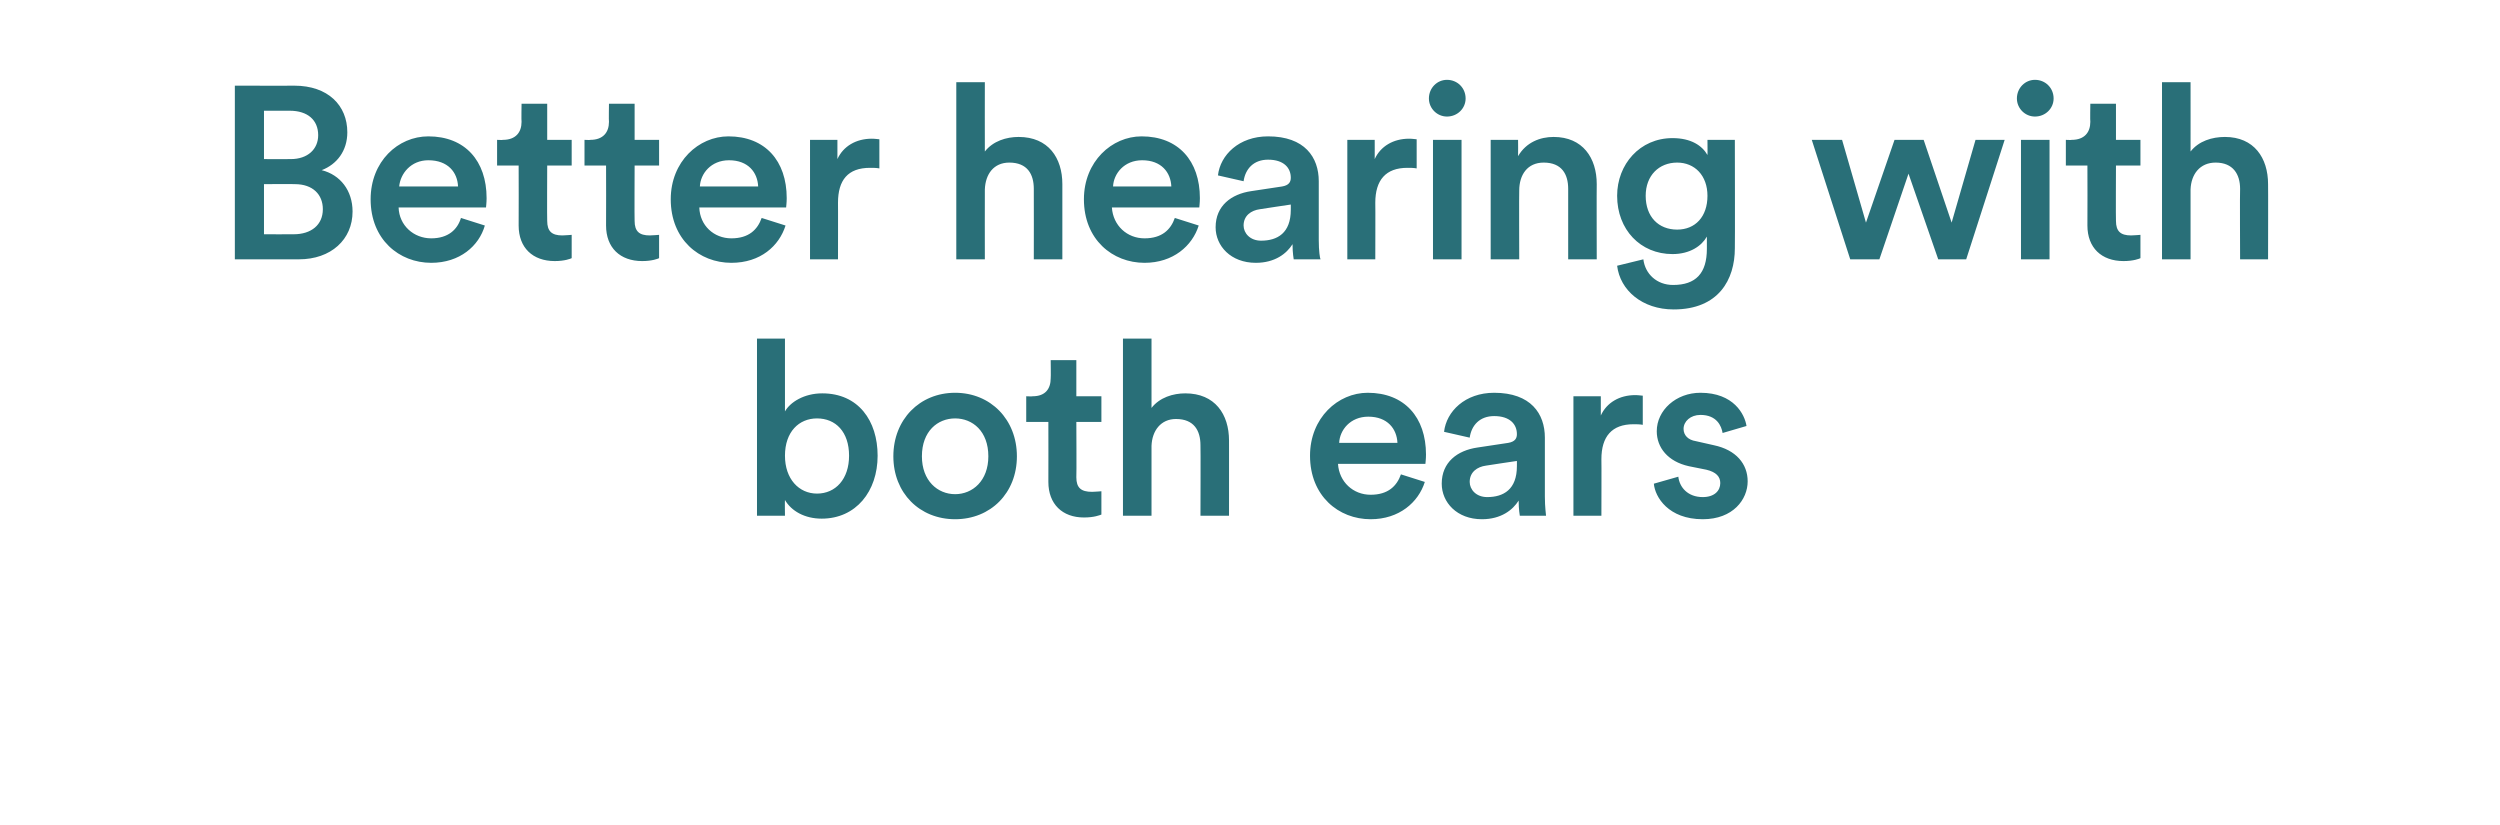
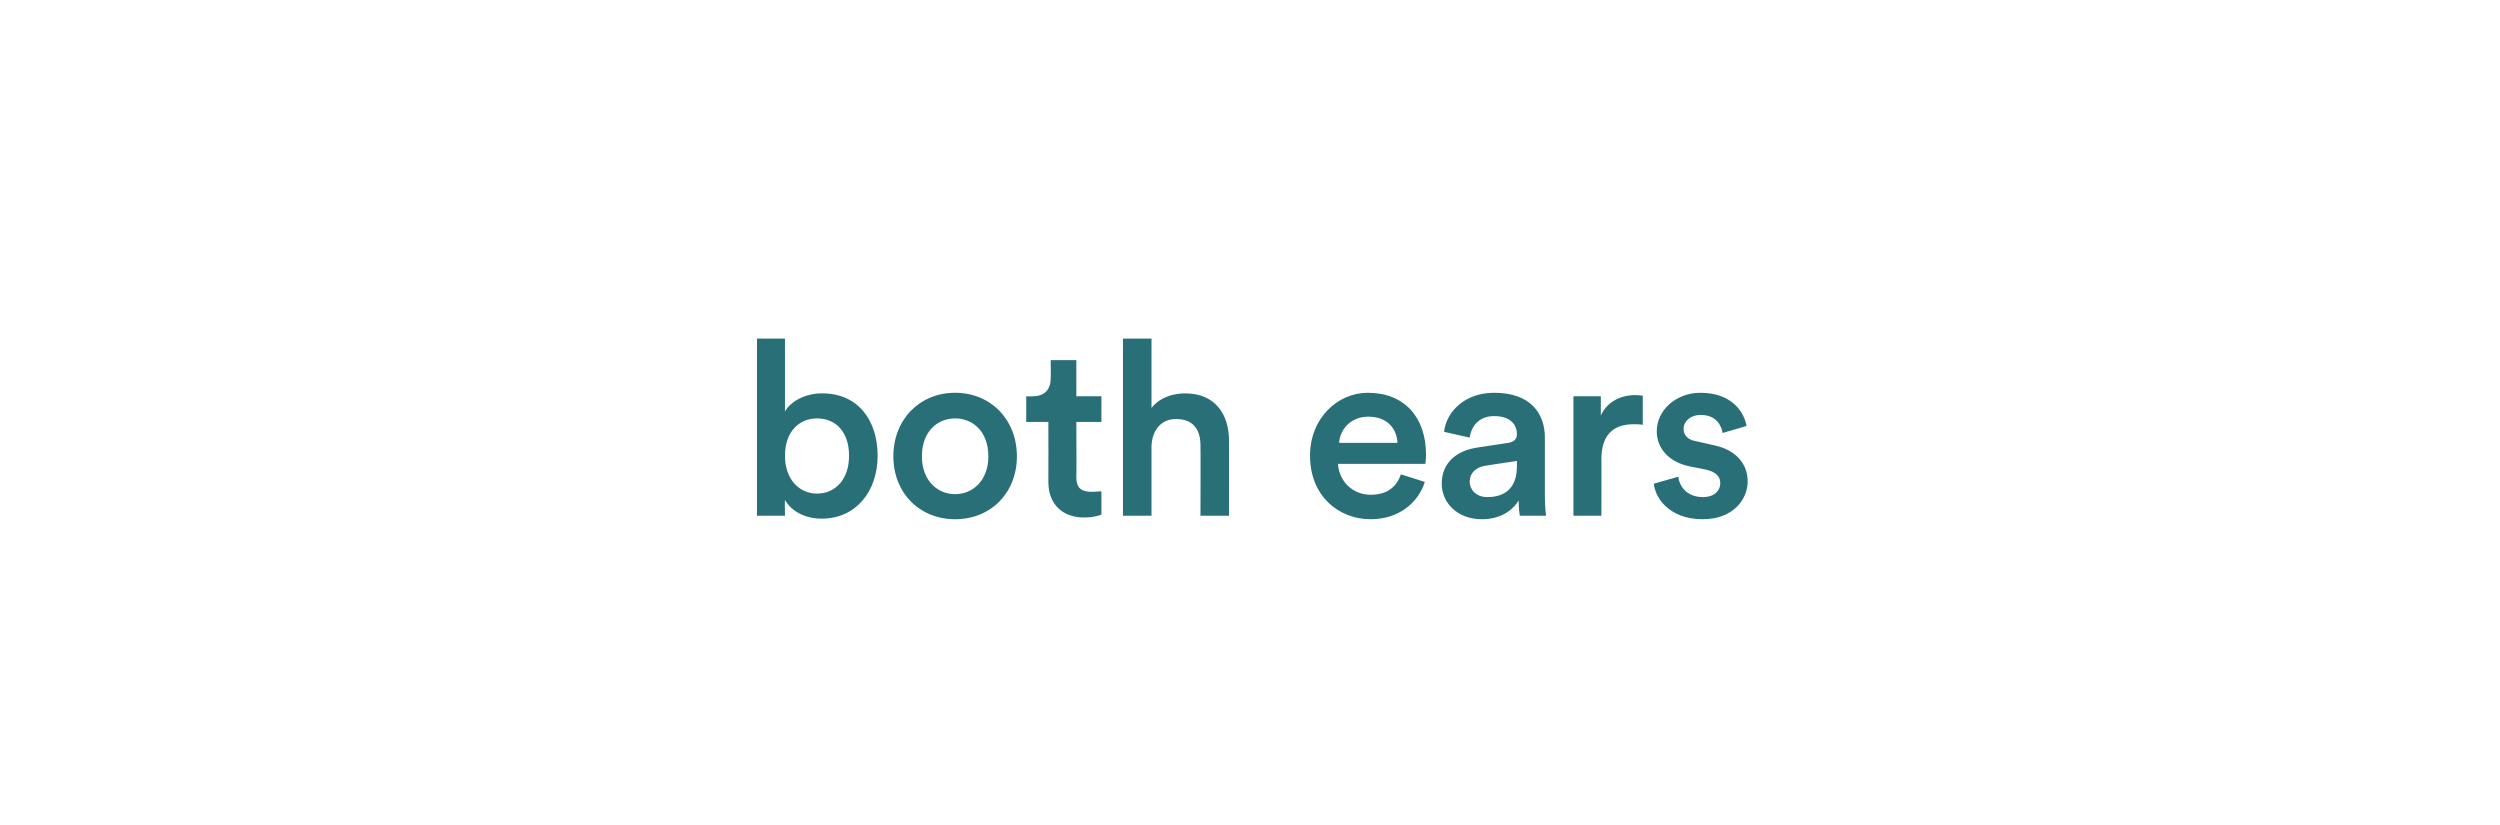
<svg xmlns="http://www.w3.org/2000/svg" version="1.1" width="429px" height="141.5px" viewBox="0 -13 429 141.5" style="top:-13px">
  <desc>Better hearing with both ears</desc>
  <defs />
  <g id="Polygon127067">
    <path d="M 129.9 75.5 L 129.9 45.1 L 134.7 45.1 C 134.7 45.1 134.7 57.57 134.7 57.6 C 135.6 56 138 54.5 141.1 54.5 C 147.3 54.5 150.6 59.2 150.6 65.2 C 150.6 71.3 146.9 76 141 76 C 138.1 76 135.8 74.7 134.7 72.8 C 134.66 72.77 134.7 75.5 134.7 75.5 L 129.9 75.5 Z M 140.2 58.8 C 137.1 58.8 134.7 61.1 134.7 65.2 C 134.7 69.2 137.1 71.7 140.2 71.7 C 143.4 71.7 145.7 69.2 145.7 65.2 C 145.7 61.1 143.4 58.8 140.2 58.8 Z M 169.6 65.3 C 169.6 61 166.9 58.8 163.9 58.8 C 160.9 58.8 158.2 61 158.2 65.3 C 158.2 69.5 160.9 71.8 163.9 71.8 C 166.9 71.8 169.6 69.5 169.6 65.3 Z M 174.5 65.3 C 174.5 71.6 170 76.1 163.9 76.1 C 157.8 76.1 153.3 71.6 153.3 65.3 C 153.3 59 157.8 54.4 163.9 54.4 C 170 54.4 174.5 59 174.5 65.3 Z M 184.7 55 L 189 55 L 189 59.4 L 184.7 59.4 C 184.7 59.4 184.75 68.86 184.7 68.9 C 184.7 70.7 185.5 71.4 187.4 71.4 C 188 71.4 188.8 71.3 189 71.3 C 189 71.3 189 75.3 189 75.3 C 188.7 75.4 187.8 75.8 186 75.8 C 182.3 75.8 179.9 73.5 179.9 69.7 C 179.92 69.66 179.9 59.4 179.9 59.4 L 176.1 59.4 L 176.1 55 C 176.1 55 177.19 55.05 177.2 55 C 179.4 55 180.3 53.7 180.3 51.9 C 180.34 51.85 180.3 48.8 180.3 48.8 L 184.7 48.8 L 184.7 55 Z M 197.6 75.5 L 192.7 75.5 L 192.7 45.1 L 197.6 45.1 C 197.6 45.1 197.6 57.02 197.6 57 C 199 55.2 201.3 54.5 203.4 54.5 C 208.5 54.5 210.9 58.1 210.9 62.6 C 210.91 62.56 210.9 75.5 210.9 75.5 L 206 75.5 C 206 75.5 206.04 63.4 206 63.4 C 206 60.9 204.9 58.9 201.8 58.9 C 199.2 58.9 197.7 60.9 197.6 63.5 C 197.6 63.49 197.6 75.5 197.6 75.5 Z M 239.8 63 C 239.7 60.6 238.1 58.5 234.8 58.5 C 231.7 58.5 229.9 60.8 229.8 63 C 229.8 63 239.8 63 239.8 63 Z M 244.5 69.7 C 243.4 73.2 240.1 76.1 235.2 76.1 C 229.7 76.1 224.8 72.1 224.8 65.2 C 224.8 58.7 229.6 54.4 234.7 54.4 C 241 54.4 244.7 58.6 244.7 65 C 244.7 65.8 244.6 66.5 244.6 66.6 C 244.6 66.6 229.6 66.6 229.6 66.6 C 229.8 69.7 232.2 71.9 235.2 71.9 C 238.2 71.9 239.7 70.4 240.4 68.4 C 240.4 68.4 244.5 69.7 244.5 69.7 Z M 253.5 63.8 C 253.5 63.8 258.8 63 258.8 63 C 260 62.8 260.3 62.2 260.3 61.5 C 260.3 59.8 259.1 58.4 256.4 58.4 C 253.9 58.4 252.5 60 252.2 62.1 C 252.2 62.1 247.8 61.1 247.8 61.1 C 248.2 57.6 251.4 54.4 256.4 54.4 C 262.7 54.4 265.1 58 265.1 62.1 C 265.1 62.1 265.1 72.2 265.1 72.2 C 265.1 74.1 265.3 75.3 265.3 75.5 C 265.3 75.5 260.8 75.5 260.8 75.5 C 260.8 75.4 260.6 74.5 260.6 72.9 C 259.6 74.5 257.6 76.1 254.3 76.1 C 250 76.1 247.4 73.2 247.4 70 C 247.4 66.3 250.1 64.3 253.5 63.8 Z M 260.3 67 C 260.31 67.02 260.3 66.1 260.3 66.1 C 260.3 66.1 254.97 66.89 255 66.9 C 253.5 67.1 252.2 68 252.2 69.7 C 252.2 71 253.3 72.3 255.2 72.3 C 258 72.3 260.3 71 260.3 67 Z M 281.9 59.9 C 281.4 59.8 280.8 59.8 280.3 59.8 C 276.6 59.8 274.8 61.9 274.8 65.8 C 274.83 65.76 274.8 75.5 274.8 75.5 L 270 75.5 L 270 55 L 274.7 55 C 274.7 55 274.7 58.32 274.7 58.3 C 275.7 56.1 277.9 54.8 280.6 54.8 C 281.2 54.8 281.7 54.9 281.9 54.9 C 281.9 54.9 281.9 59.9 281.9 59.9 Z M 288 68.8 C 288.2 70.6 289.6 72.3 292.2 72.3 C 294.2 72.3 295.2 71.2 295.2 69.9 C 295.2 68.8 294.5 68 292.8 67.6 C 292.8 67.6 289.8 67 289.8 67 C 286.2 66.2 284.3 63.8 284.3 61 C 284.3 57.4 287.6 54.4 291.8 54.4 C 297.5 54.4 299.4 58.1 299.7 60.1 C 299.7 60.1 295.6 61.3 295.6 61.3 C 295.4 60.1 294.6 58.2 291.8 58.2 C 290.1 58.2 288.9 59.3 288.9 60.6 C 288.9 61.7 289.7 62.5 291 62.7 C 291 62.7 294.1 63.4 294.1 63.4 C 297.9 64.2 299.9 66.6 299.9 69.6 C 299.9 72.7 297.4 76.1 292.2 76.1 C 286.3 76.1 284 72.3 283.8 70 C 283.8 70 288 68.8 288 68.8 Z " stroke="none" fill="#296f78" />
  </g>
  <g id="Polygon127066">
-     <path d="M 50.5 1.7 C 56.3 1.7 59.6 5.1 59.6 9.7 C 59.6 12.9 57.8 15.2 55.2 16.2 C 58.4 17 60.5 19.7 60.5 23.3 C 60.5 28.1 56.8 31.5 51.3 31.5 C 51.3 31.5 40.3 31.5 40.3 31.5 L 40.3 1.7 C 40.3 1.7 50.54 1.72 50.5 1.7 Z M 49.9 14.3 C 52.8 14.3 54.6 12.6 54.6 10.2 C 54.6 7.6 52.8 6 49.7 6 C 49.75 6.01 45.3 6 45.3 6 L 45.3 14.3 C 45.3 14.3 49.87 14.32 49.9 14.3 Z M 50.4 27.2 C 53.4 27.2 55.4 25.6 55.4 22.9 C 55.4 20.4 53.7 18.6 50.6 18.6 C 50.59 18.56 45.3 18.6 45.3 18.6 L 45.3 27.2 C 45.3 27.2 50.42 27.22 50.4 27.2 Z M 78.6 19 C 78.5 16.6 76.9 14.5 73.5 14.5 C 70.5 14.5 68.7 16.8 68.5 19 C 68.5 19 78.6 19 78.6 19 Z M 83.2 25.7 C 82.2 29.2 78.9 32.1 74 32.1 C 68.5 32.1 63.6 28.1 63.6 21.2 C 63.6 14.7 68.3 10.4 73.5 10.4 C 79.8 10.4 83.5 14.6 83.5 21 C 83.5 21.8 83.4 22.5 83.4 22.6 C 83.4 22.6 68.4 22.6 68.4 22.6 C 68.5 25.7 71 27.9 74 27.9 C 76.9 27.9 78.5 26.4 79.1 24.4 C 79.1 24.4 83.2 25.7 83.2 25.7 Z M 93.9 11 L 98.1 11 L 98.1 15.4 L 93.9 15.4 C 93.9 15.4 93.86 24.86 93.9 24.9 C 93.9 26.7 94.7 27.4 96.5 27.4 C 97.1 27.4 97.9 27.3 98.1 27.3 C 98.1 27.3 98.1 31.3 98.1 31.3 C 97.9 31.4 96.9 31.8 95.2 31.8 C 91.4 31.8 89 29.5 89 25.7 C 89.03 25.66 89 15.4 89 15.4 L 85.3 15.4 L 85.3 11 C 85.3 11 86.3 11.05 86.3 11 C 88.5 11 89.5 9.7 89.5 7.9 C 89.45 7.85 89.5 4.8 89.5 4.8 L 93.9 4.8 L 93.9 11 Z M 108.9 11 L 113.1 11 L 113.1 15.4 L 108.9 15.4 C 108.9 15.4 108.86 24.86 108.9 24.9 C 108.9 26.7 109.7 27.4 111.5 27.4 C 112.1 27.4 112.9 27.3 113.1 27.3 C 113.1 27.3 113.1 31.3 113.1 31.3 C 112.9 31.4 111.9 31.8 110.2 31.8 C 106.4 31.8 104 29.5 104 25.7 C 104.03 25.66 104 15.4 104 15.4 L 100.3 15.4 L 100.3 11 C 100.3 11 101.3 11.05 101.3 11 C 103.5 11 104.5 9.7 104.5 7.9 C 104.45 7.85 104.5 4.8 104.5 4.8 L 108.9 4.8 L 108.9 11 Z M 130.1 19 C 130 16.6 128.4 14.5 125.1 14.5 C 122 14.5 120.2 16.8 120.1 19 C 120.1 19 130.1 19 130.1 19 Z M 134.8 25.7 C 133.7 29.2 130.5 32.1 125.5 32.1 C 120 32.1 115.1 28.1 115.1 21.2 C 115.1 14.7 119.9 10.4 125 10.4 C 131.3 10.4 135 14.6 135 21 C 135 21.8 134.9 22.5 134.9 22.6 C 134.9 22.6 120 22.6 120 22.6 C 120.1 25.7 122.5 27.9 125.5 27.9 C 128.5 27.9 130 26.4 130.7 24.4 C 130.7 24.4 134.8 25.7 134.8 25.7 Z M 150.9 15.9 C 150.4 15.8 149.8 15.8 149.3 15.8 C 145.5 15.8 143.8 17.9 143.8 21.8 C 143.82 21.76 143.8 31.5 143.8 31.5 L 139 31.5 L 139 11 L 143.7 11 C 143.7 11 143.7 14.32 143.7 14.3 C 144.7 12.1 146.9 10.8 149.6 10.8 C 150.2 10.8 150.7 10.9 150.9 10.9 C 150.9 10.9 150.9 15.9 150.9 15.9 Z M 169 31.5 L 164.1 31.5 L 164.1 1.1 L 169 1.1 C 169 1.1 168.98 13.02 169 13 C 170.4 11.2 172.7 10.5 174.8 10.5 C 179.9 10.5 182.3 14.1 182.3 18.6 C 182.3 18.56 182.3 31.5 182.3 31.5 L 177.4 31.5 C 177.4 31.5 177.42 19.4 177.4 19.4 C 177.4 16.9 176.3 14.9 173.2 14.9 C 170.5 14.9 169.1 16.9 169 19.5 C 168.98 19.49 169 31.5 169 31.5 Z M 201 19 C 200.9 16.6 199.3 14.5 196 14.5 C 192.9 14.5 191.1 16.8 191 19 C 191 19 201 19 201 19 Z M 205.7 25.7 C 204.6 29.2 201.3 32.1 196.4 32.1 C 190.9 32.1 186 28.1 186 21.2 C 186 14.7 190.8 10.4 195.9 10.4 C 202.2 10.4 205.9 14.6 205.9 21 C 205.9 21.8 205.8 22.5 205.8 22.6 C 205.8 22.6 190.8 22.6 190.8 22.6 C 191 25.7 193.4 27.9 196.4 27.9 C 199.4 27.9 200.9 26.4 201.6 24.4 C 201.6 24.4 205.7 25.7 205.7 25.7 Z M 214.7 19.8 C 214.7 19.8 220 19 220 19 C 221.2 18.8 221.5 18.2 221.5 17.5 C 221.5 15.8 220.3 14.4 217.6 14.4 C 215.1 14.4 213.7 16 213.4 18.1 C 213.4 18.1 209 17.1 209 17.1 C 209.4 13.6 212.6 10.4 217.6 10.4 C 223.9 10.4 226.3 14 226.3 18.1 C 226.3 18.1 226.3 28.2 226.3 28.2 C 226.3 30.1 226.5 31.3 226.6 31.5 C 226.6 31.5 222 31.5 222 31.5 C 222 31.4 221.8 30.5 221.8 28.9 C 220.8 30.5 218.8 32.1 215.5 32.1 C 211.2 32.1 208.6 29.2 208.6 26 C 208.6 22.3 211.3 20.3 214.7 19.8 Z M 221.5 23 C 221.51 23.02 221.5 22.1 221.5 22.1 C 221.5 22.1 216.18 22.89 216.2 22.9 C 214.7 23.1 213.4 24 213.4 25.7 C 213.4 27 214.5 28.3 216.4 28.3 C 219.2 28.3 221.5 27 221.5 23 Z M 243.1 15.9 C 242.6 15.8 242 15.8 241.5 15.8 C 237.8 15.8 236 17.9 236 21.8 C 236.03 21.76 236 31.5 236 31.5 L 231.2 31.5 L 231.2 11 L 235.9 11 C 235.9 11 235.91 14.32 235.9 14.3 C 236.9 12.1 239.1 10.8 241.8 10.8 C 242.4 10.8 242.9 10.9 243.1 10.9 C 243.1 10.9 243.1 15.9 243.1 15.9 Z M 245.9 31.5 L 245.9 11 L 250.8 11 L 250.8 31.5 L 245.9 31.5 Z M 248.3 0.7 C 250.1 0.7 251.5 2.1 251.5 3.9 C 251.5 5.6 250.1 7 248.3 7 C 246.6 7 245.2 5.6 245.2 3.9 C 245.2 2.1 246.6 0.7 248.3 0.7 Z M 260.7 31.5 L 255.8 31.5 L 255.8 11 L 260.5 11 C 260.5 11 260.53 13.78 260.5 13.8 C 261.9 11.4 264.3 10.5 266.6 10.5 C 271.6 10.5 274 14.1 274 18.6 C 273.97 18.56 274 31.5 274 31.5 L 269.1 31.5 C 269.1 31.5 269.1 19.4 269.1 19.4 C 269.1 16.9 268 14.9 264.9 14.9 C 262.1 14.9 260.7 17 260.7 19.7 C 260.66 19.7 260.7 31.5 260.7 31.5 Z M 282 31.5 C 282.3 34 284.3 35.9 287.1 35.9 C 291 35.9 292.9 33.9 292.9 29.7 C 292.9 29.7 292.9 27.6 292.9 27.6 C 292 29.2 290 30.6 287 30.6 C 281.5 30.6 277.5 26.4 277.5 20.6 C 277.5 15.2 281.4 10.7 287 10.7 C 290.2 10.7 292.1 12 293 13.6 C 293.03 13.65 293 11 293 11 L 297.7 11 C 297.7 11 297.74 29.57 297.7 29.6 C 297.7 35 294.9 40.1 287.2 40.1 C 281.8 40.1 278 36.8 277.5 32.6 C 277.5 32.6 282 31.5 282 31.5 Z M 293 20.6 C 293 17.1 290.8 14.9 287.8 14.9 C 284.7 14.9 282.4 17.1 282.4 20.6 C 282.4 24.2 284.6 26.4 287.8 26.4 C 290.9 26.4 293 24.2 293 20.6 Z M 330.1 11 L 334.9 25.2 L 339 11 L 344 11 L 337.4 31.5 L 332.6 31.5 L 327.5 16.8 L 322.5 31.5 L 317.5 31.5 L 310.9 11 L 316.1 11 L 320.2 25.2 L 325.1 11 L 330.1 11 Z M 346.8 31.5 L 346.8 11 L 351.7 11 L 351.7 31.5 L 346.8 31.5 Z M 349.2 0.7 C 351 0.7 352.4 2.1 352.4 3.9 C 352.4 5.6 351 7 349.2 7 C 347.5 7 346.1 5.6 346.1 3.9 C 346.1 2.1 347.5 0.7 349.2 0.7 Z M 363.1 11 L 367.3 11 L 367.3 15.4 L 363.1 15.4 C 363.1 15.4 363.06 24.86 363.1 24.9 C 363.1 26.7 363.9 27.4 365.7 27.4 C 366.3 27.4 367.1 27.3 367.3 27.3 C 367.3 27.3 367.3 31.3 367.3 31.3 C 367.1 31.4 366.1 31.8 364.4 31.8 C 360.6 31.8 358.2 29.5 358.2 25.7 C 358.23 25.66 358.2 15.4 358.2 15.4 L 354.5 15.4 L 354.5 11 C 354.5 11 355.5 11.05 355.5 11 C 357.7 11 358.7 9.7 358.7 7.9 C 358.65 7.85 358.7 4.8 358.7 4.8 L 363.1 4.8 L 363.1 11 Z M 375.9 31.5 L 371 31.5 L 371 1.1 L 375.9 1.1 C 375.9 1.1 375.91 13.02 375.9 13 C 377.3 11.2 379.6 10.5 381.8 10.5 C 386.8 10.5 389.2 14.1 389.2 18.6 C 389.23 18.56 389.2 31.5 389.2 31.5 L 384.4 31.5 C 384.4 31.5 384.35 19.4 384.4 19.4 C 384.4 16.9 383.2 14.9 380.2 14.9 C 377.5 14.9 376 16.9 375.9 19.5 C 375.91 19.49 375.9 31.5 375.9 31.5 Z " stroke="none" fill="#296f78" />
-   </g>
+     </g>
</svg>